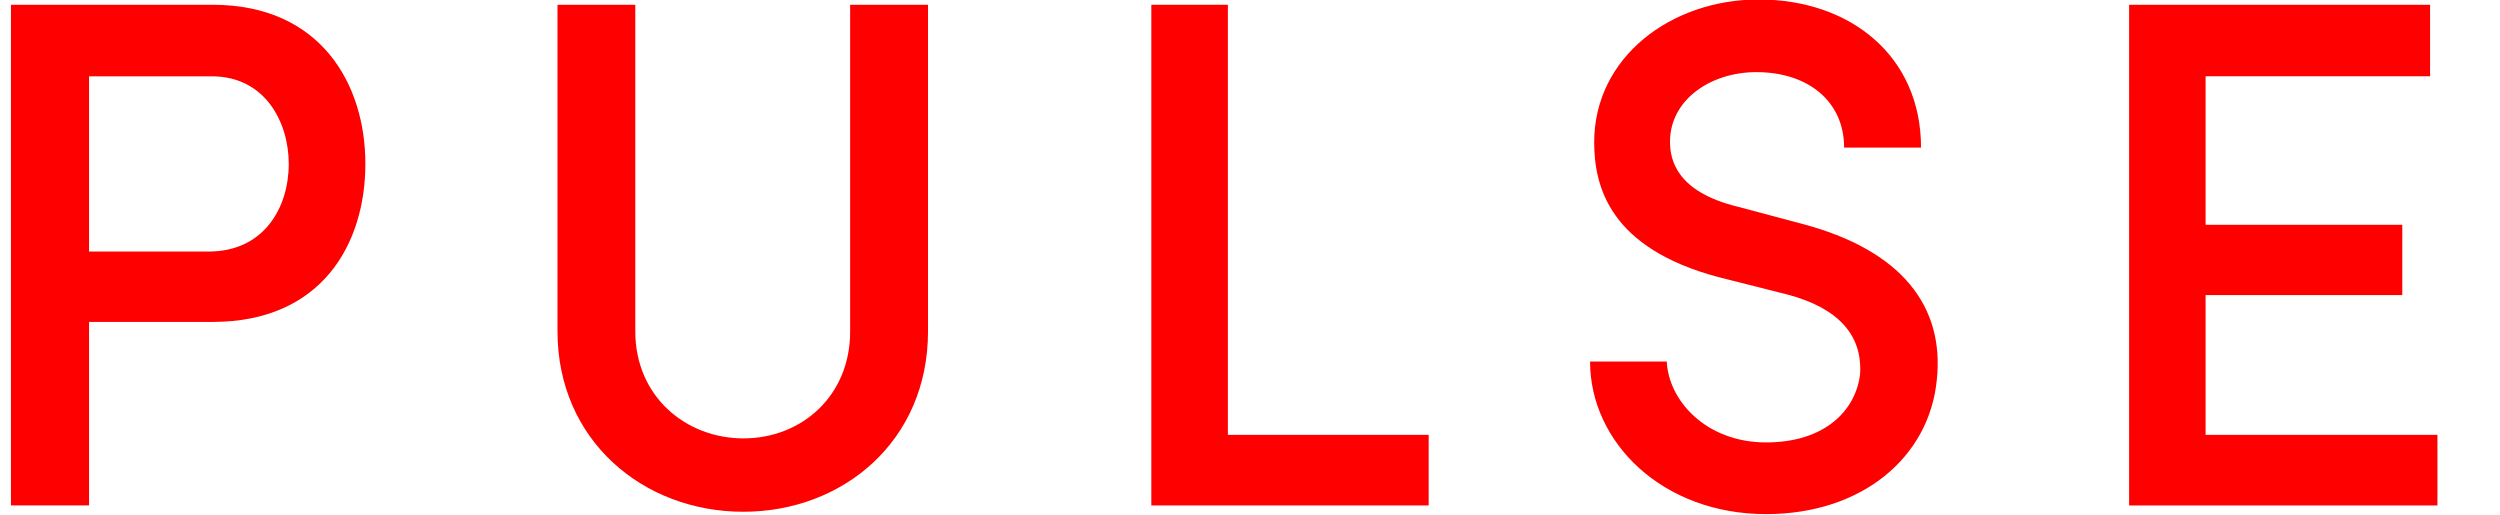
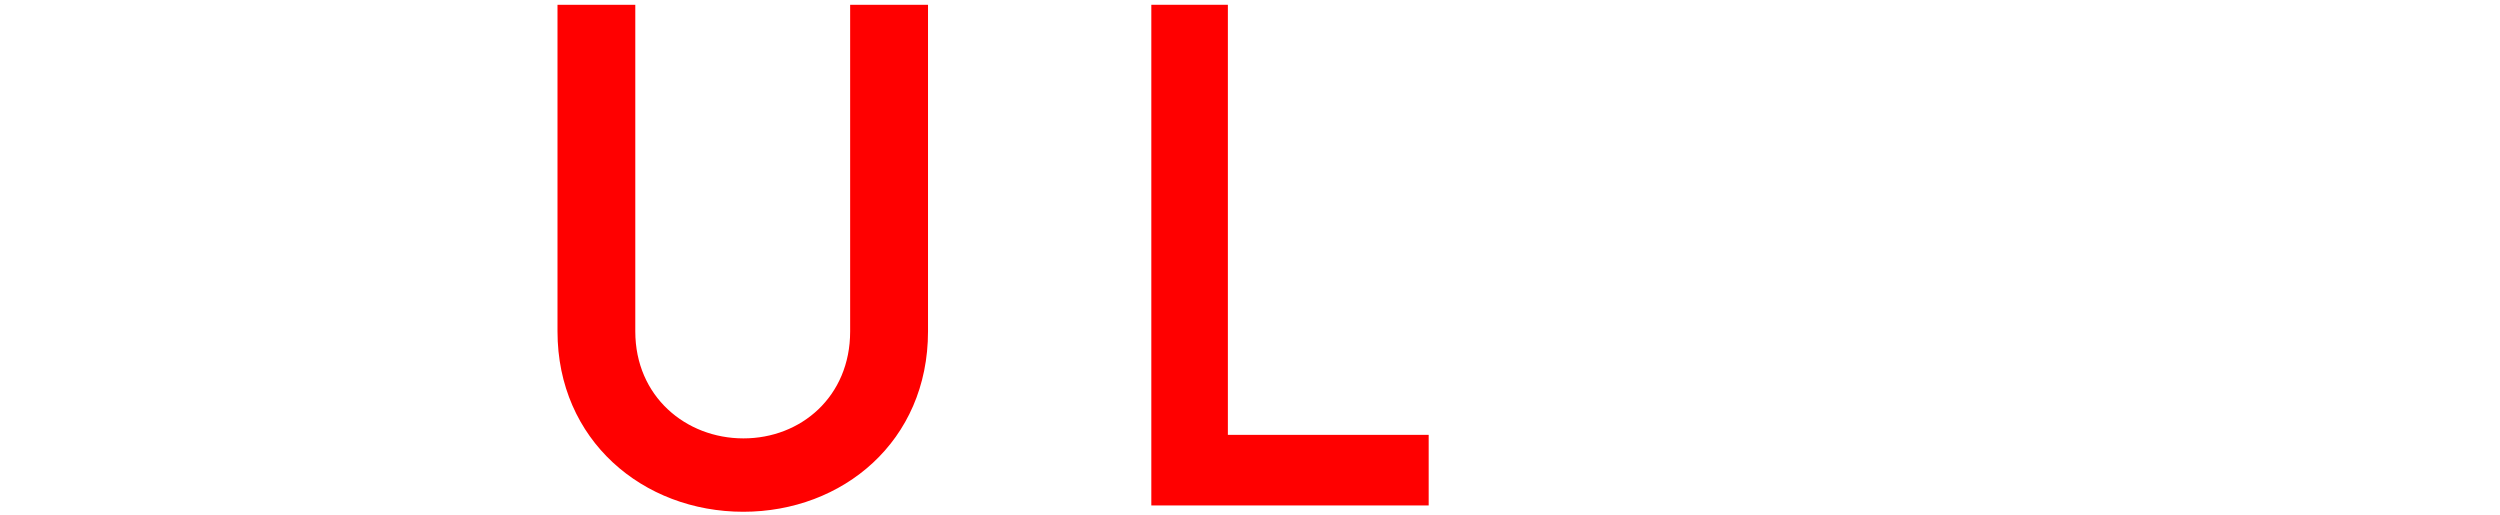
<svg xmlns="http://www.w3.org/2000/svg" version="1.1" id="Ebene_1" x="0px" y="0px" width="34px" height="7px" viewBox="0 0 34 7" enable-background="new 0 0 34 7" xml:space="preserve">
  <g>
-     <path fill="#FF0000" d="M0.163,0.065h2.73c1.465,0,2.076,1.074,2.076,2.163c0,1.091-0.595,2.15-2.076,2.15H1.211v2.495H0.149V0.065   H0.163z M1.211,1.037v2.384h1.626c0.753,0,1.09-0.598,1.09-1.192c0-0.566-0.321-1.191-1.046-1.191H1.211z" />
    <path fill="#FF0000" d="M11.562,4.508V0.065h1.059v4.442c0,1.496-1.161,2.453-2.512,2.453c-1.364,0-2.527-0.973-2.527-2.453V0.065   H8.64v4.442c0,0.885,0.688,1.455,1.47,1.455C10.893,5.963,11.562,5.393,11.562,4.508z" />
    <path fill="#FF0000" d="M15.658,0.065h1.041v5.849h2.731v0.96h-3.772V0.065z" />
-     <path fill="#FF0000" d="M22.667,4.899c0.017,0.55,0.539,1.118,1.351,1.118c0.801,0,1.22-0.436,1.279-0.927   c0.042-0.642-0.452-0.961-1.074-1.106l-0.859-0.217c-1.466-0.393-1.683-1.222-1.683-1.832c0-1.158,1.046-1.942,2.236-1.942   c1.249,0,2.209,0.769,2.209,2.014c-0.234,0-0.812,0-1.046,0c0-0.621-0.481-1.026-1.194-1.026c-0.623,0-1.174,0.377-1.174,0.946   c0,0.259,0.1,0.682,0.916,0.883l0.868,0.231c1.379,0.361,1.948,1.135,1.845,2.121c-0.101,1.059-1.02,1.83-2.323,1.83   c-1.408,0-2.393-0.975-2.393-2.075h1.042V4.899z" />
-     <path fill="#FF0000" d="M28.956,0.065h4.093v0.972h-3.053v2.02h2.675v0.956h-2.675v1.901h3.153v0.96h-4.193V0.065z" />
  </g>
  <g>
</g>
  <g>
</g>
  <g>
</g>
  <g>
</g>
  <g>
</g>
  <g>
</g>
  <g>
</g>
  <g>
</g>
  <g>
</g>
  <g>
</g>
  <g>
</g>
  <g>
</g>
  <g>
</g>
  <g>
</g>
  <g>
</g>
</svg>